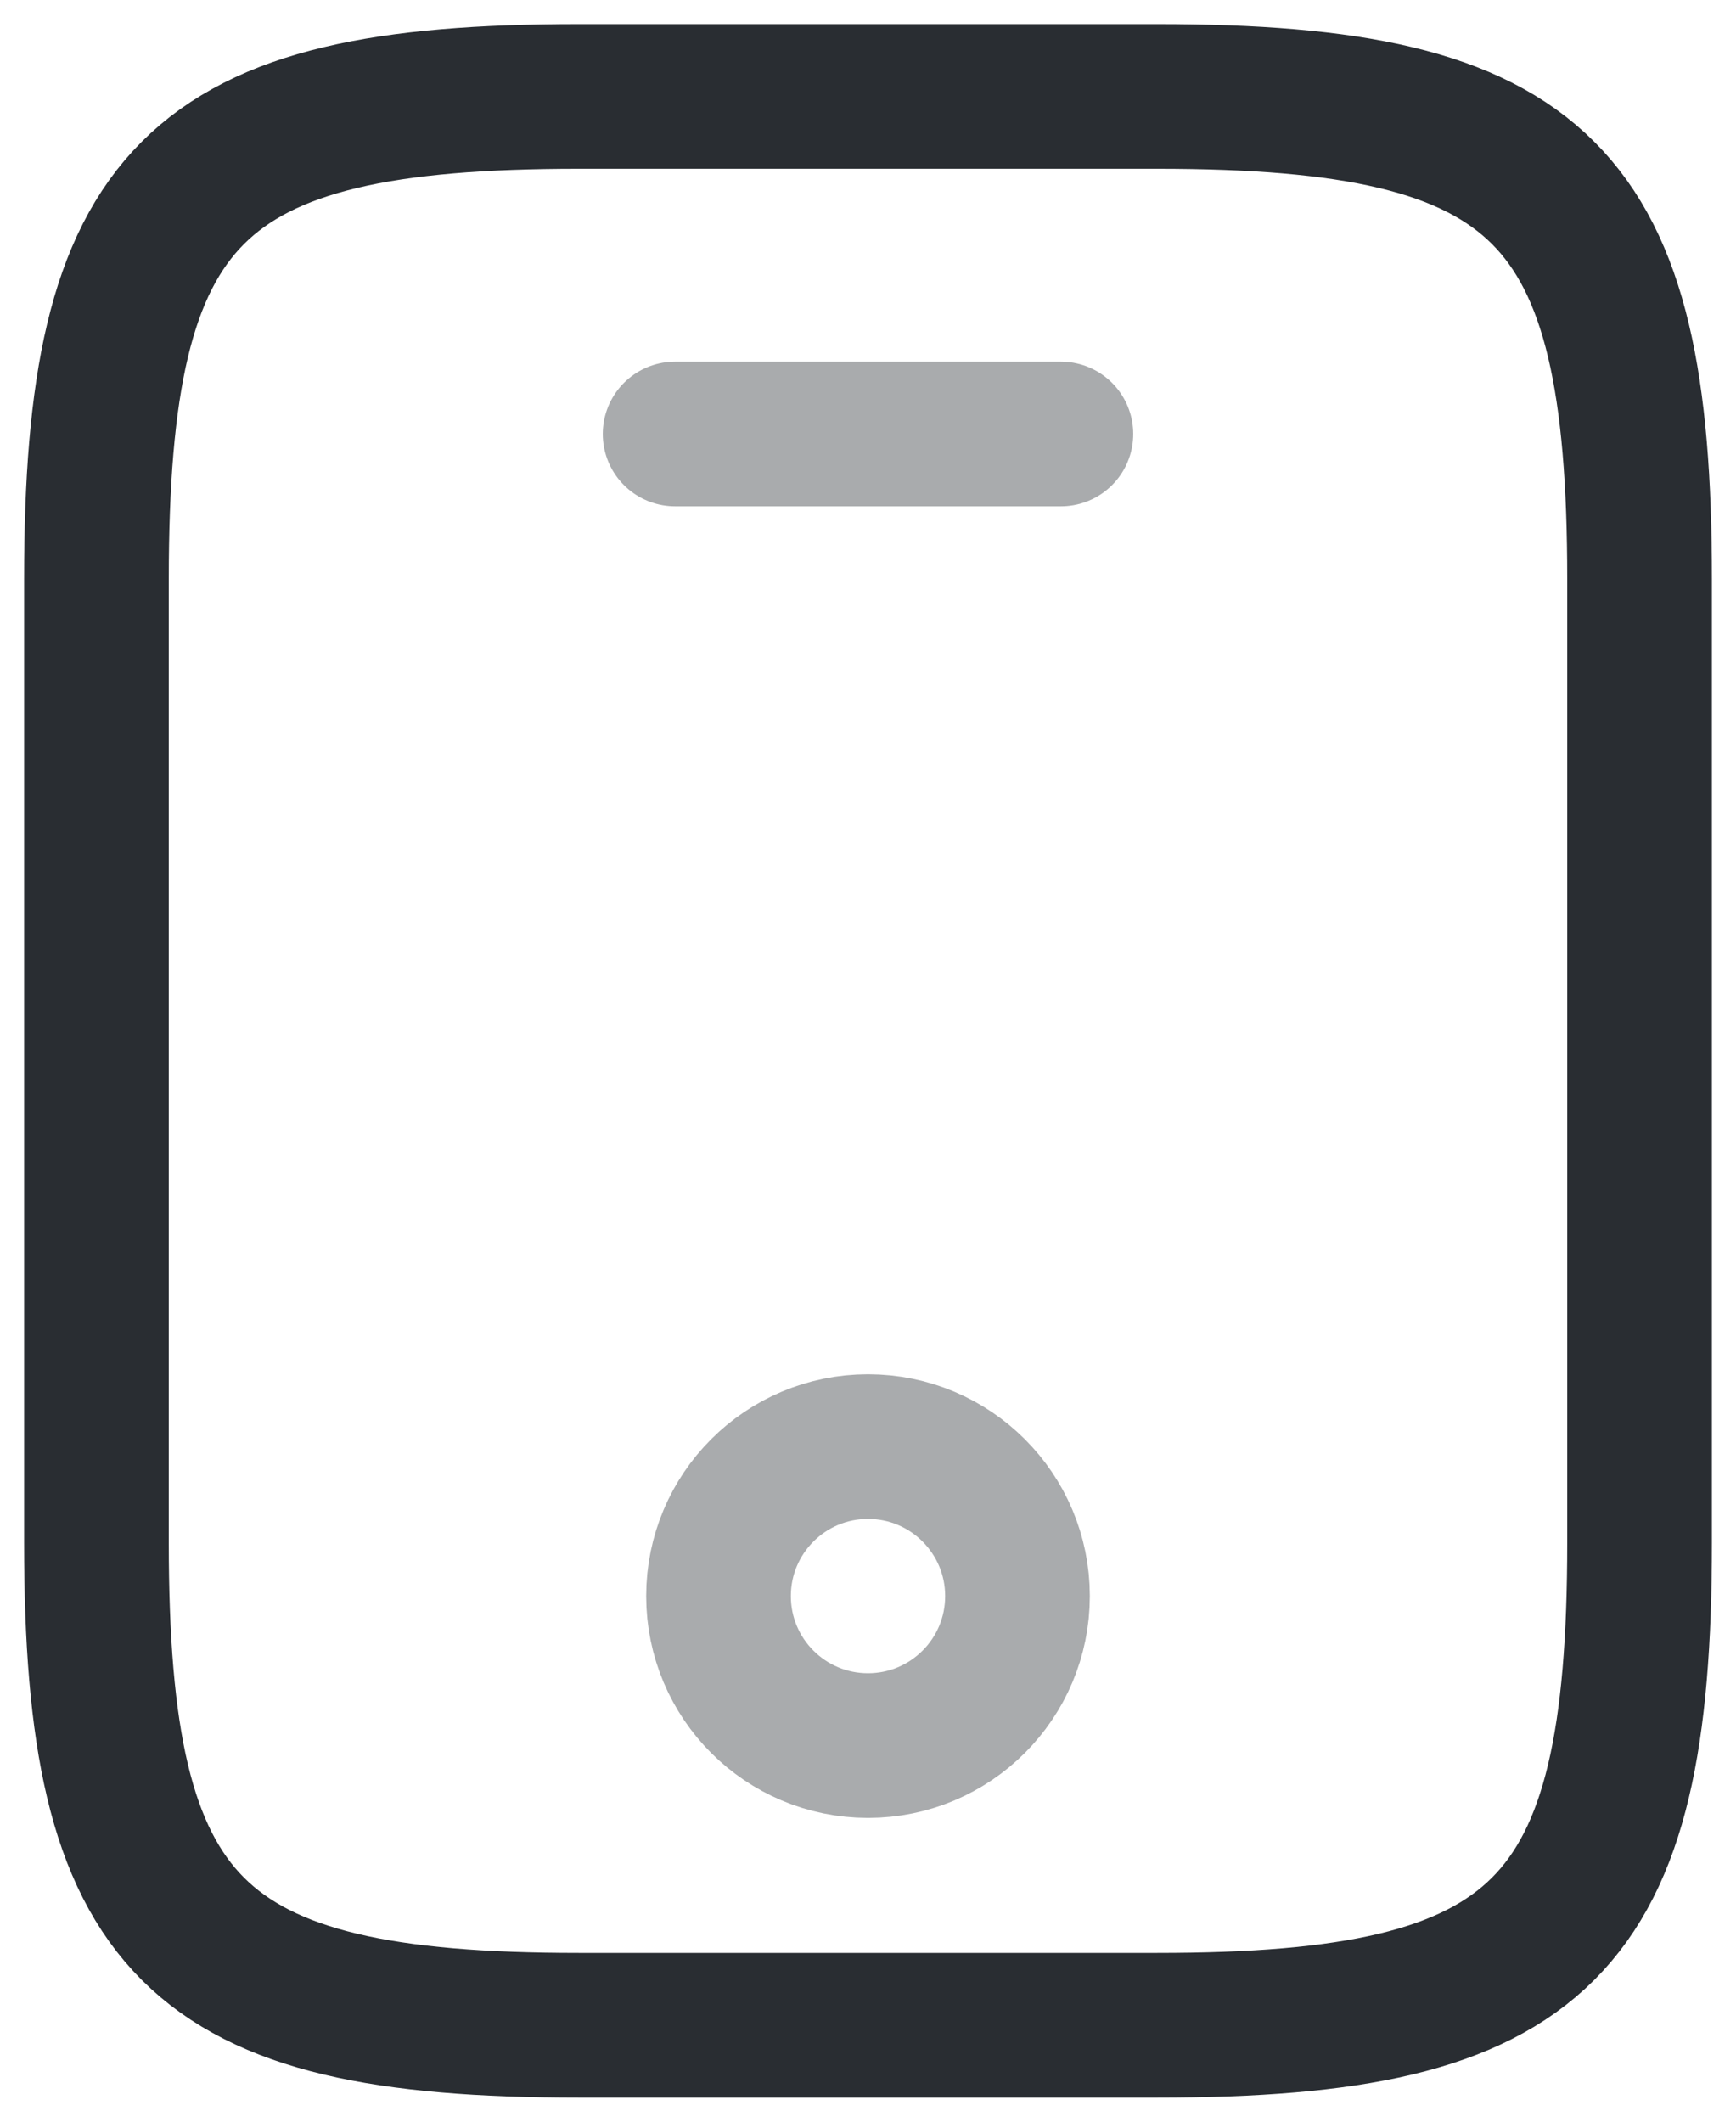
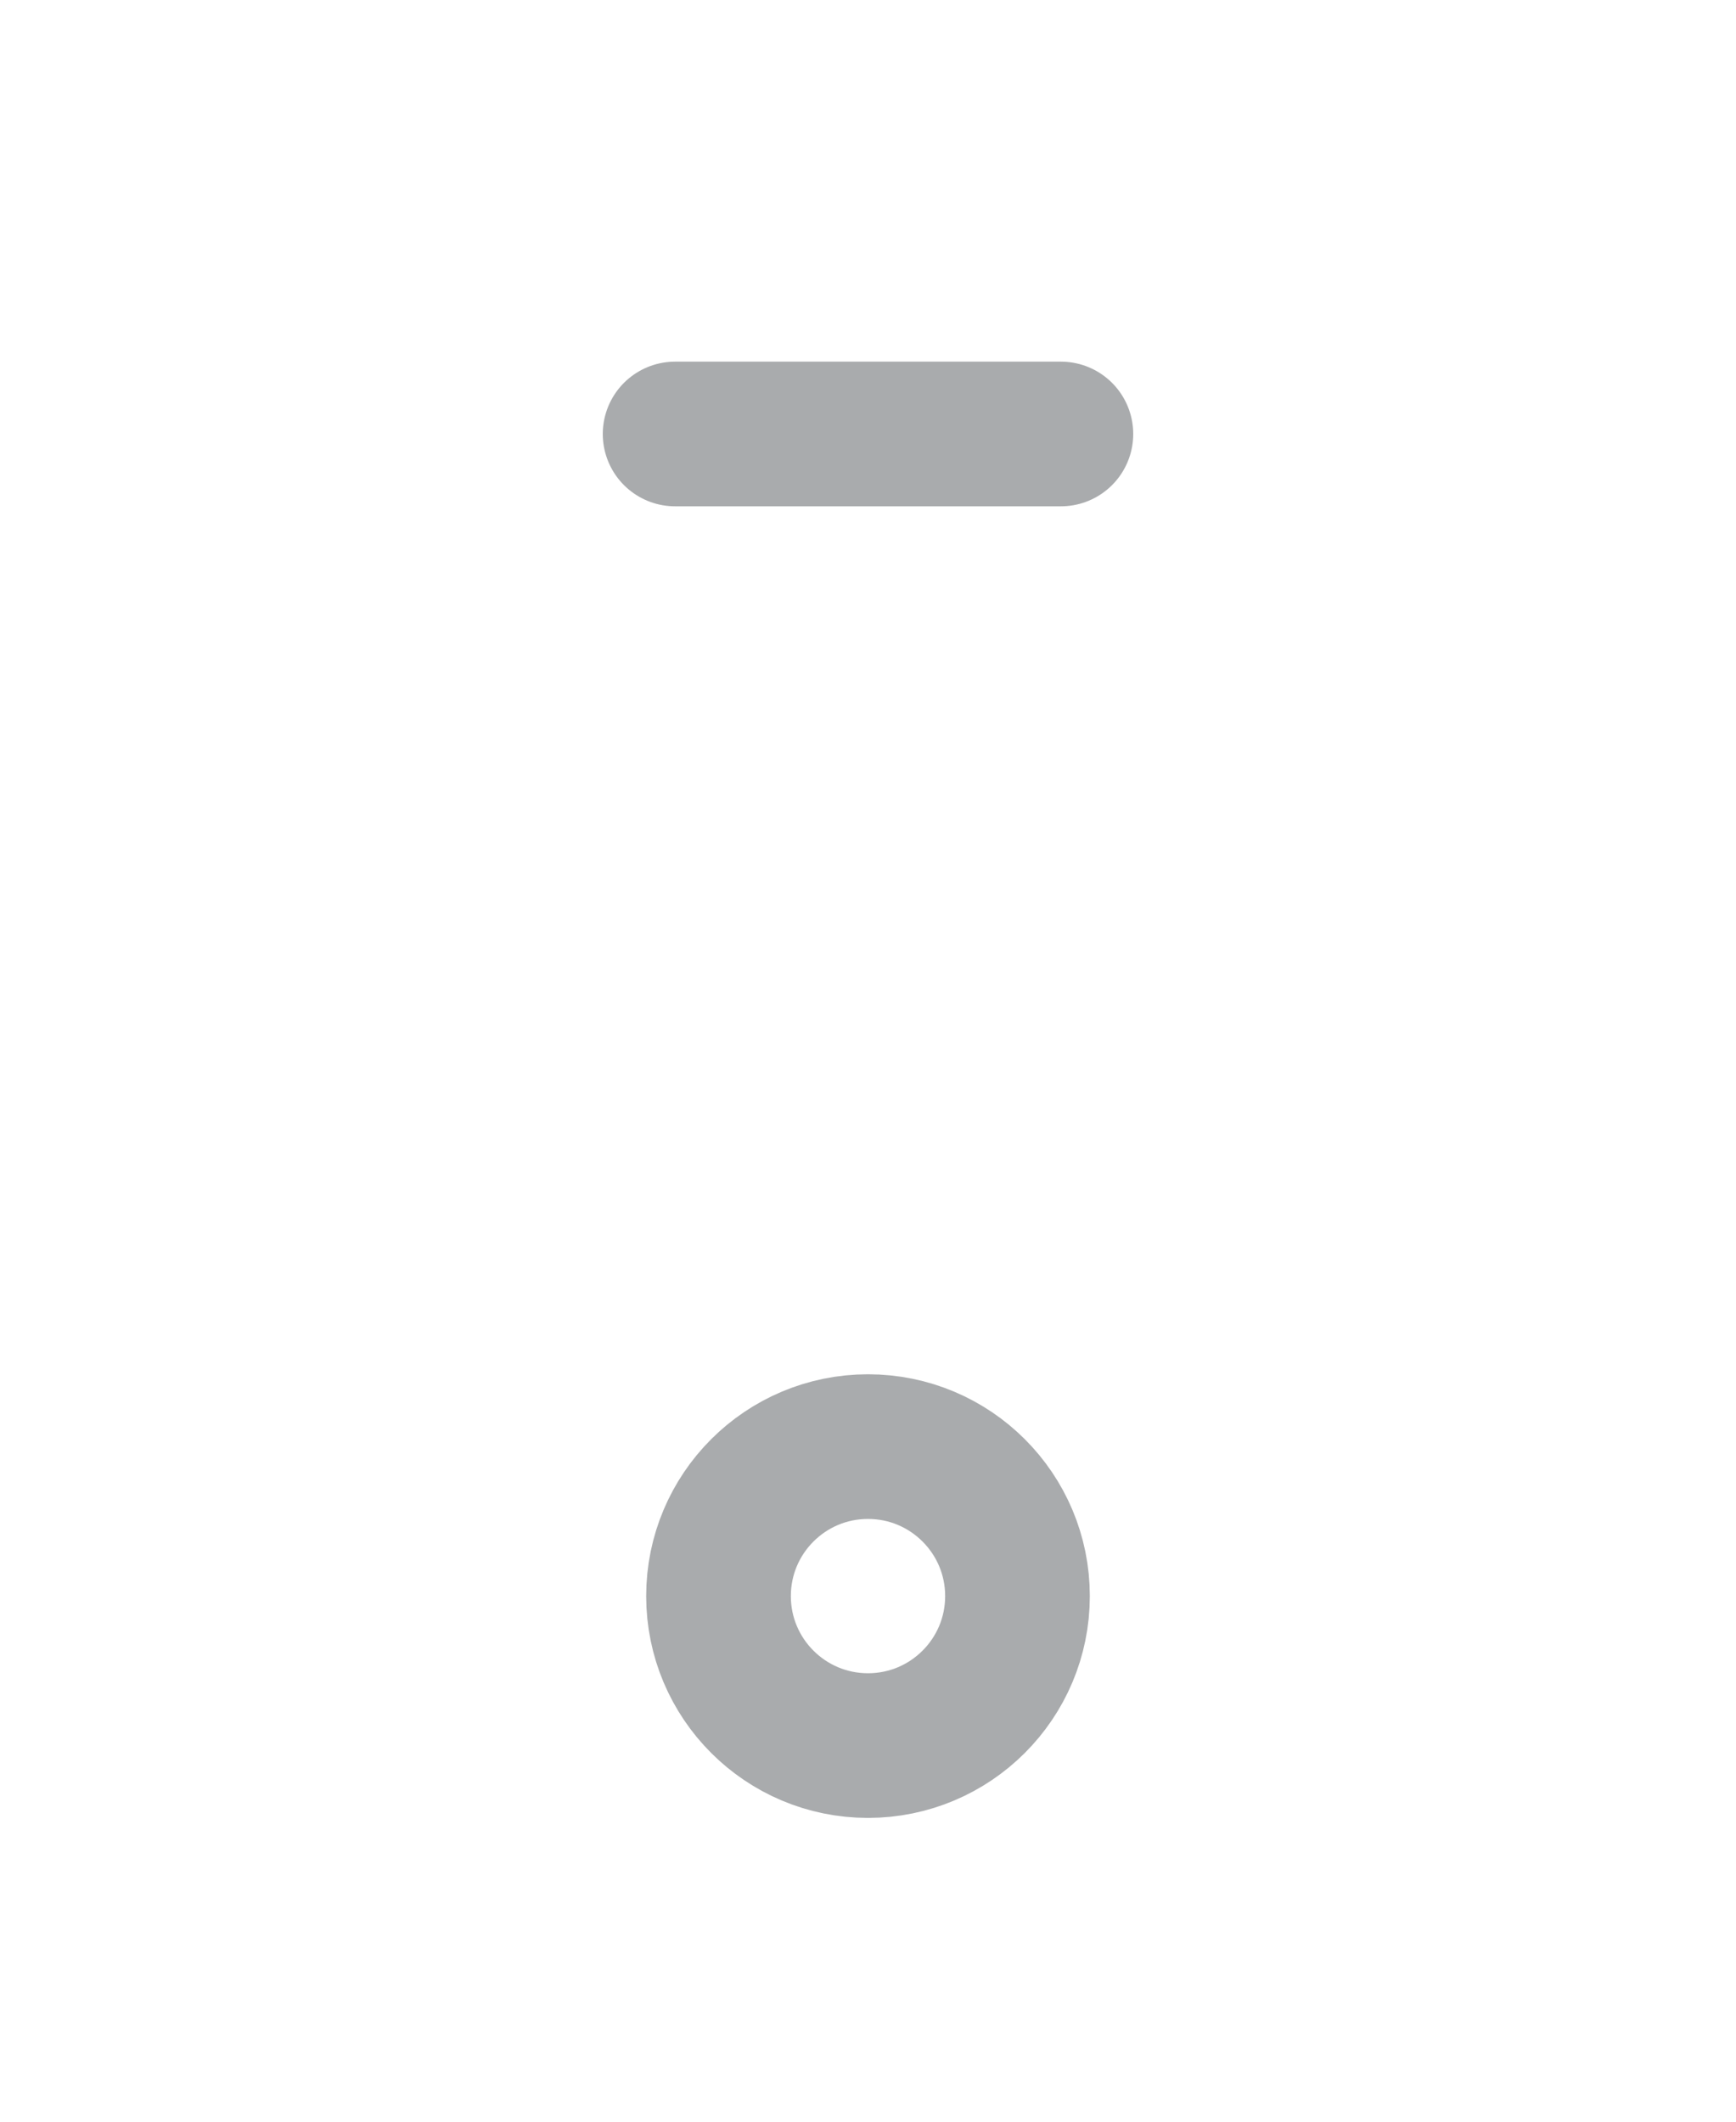
<svg xmlns="http://www.w3.org/2000/svg" width="18" height="22" viewBox="0 0 18 22" fill="none">
-   <path d="M17 6V16C17 20 16 21 12 21H6C2 21 1 20 1 16V6C1 2 2 1 6 1H12C16 1 17 2 17 6Z" stroke="#292D32" stroke-width="1.5" stroke-linecap="round" stroke-linejoin="round" />
  <path opacity="0.4" d="M11 4.5H7" stroke="#292D32" stroke-width="1.5" stroke-linecap="round" stroke-linejoin="round" />
-   <path opacity="0.4" d="M9 18.1C9.856 18.1 10.55 17.406 10.55 16.55C10.55 15.694 9.856 15 9 15C8.144 15 7.45 15.694 7.45 16.55C7.45 17.406 8.144 18.1 9 18.1Z" stroke="#292D32" stroke-width="1.5" stroke-linecap="round" stroke-linejoin="round" />
+   <path opacity="0.4" d="M9 18.1C9.856 18.1 10.55 17.406 10.55 16.55C10.55 15.694 9.856 15 9 15C8.144 15 7.45 15.694 7.45 16.55C7.45 17.406 8.144 18.1 9 18.1" stroke="#292D32" stroke-width="1.5" stroke-linecap="round" stroke-linejoin="round" />
</svg>